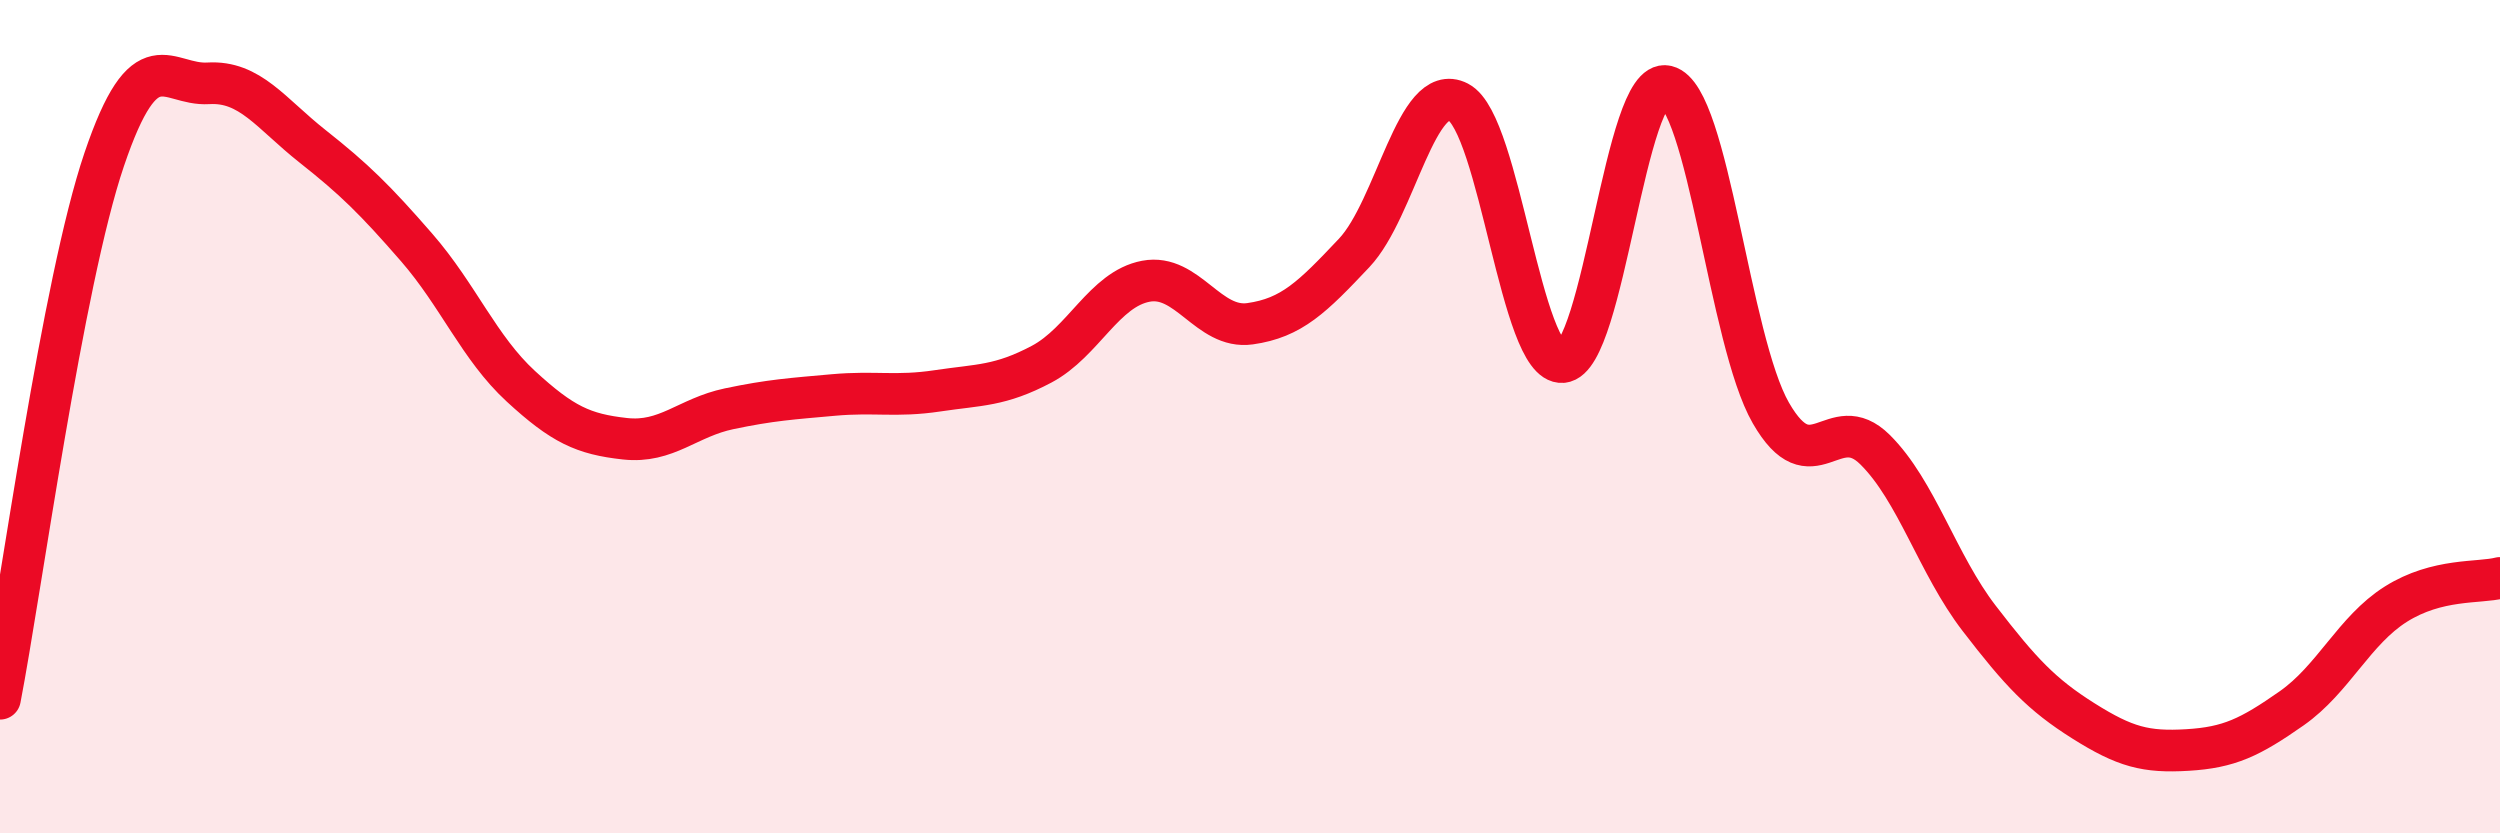
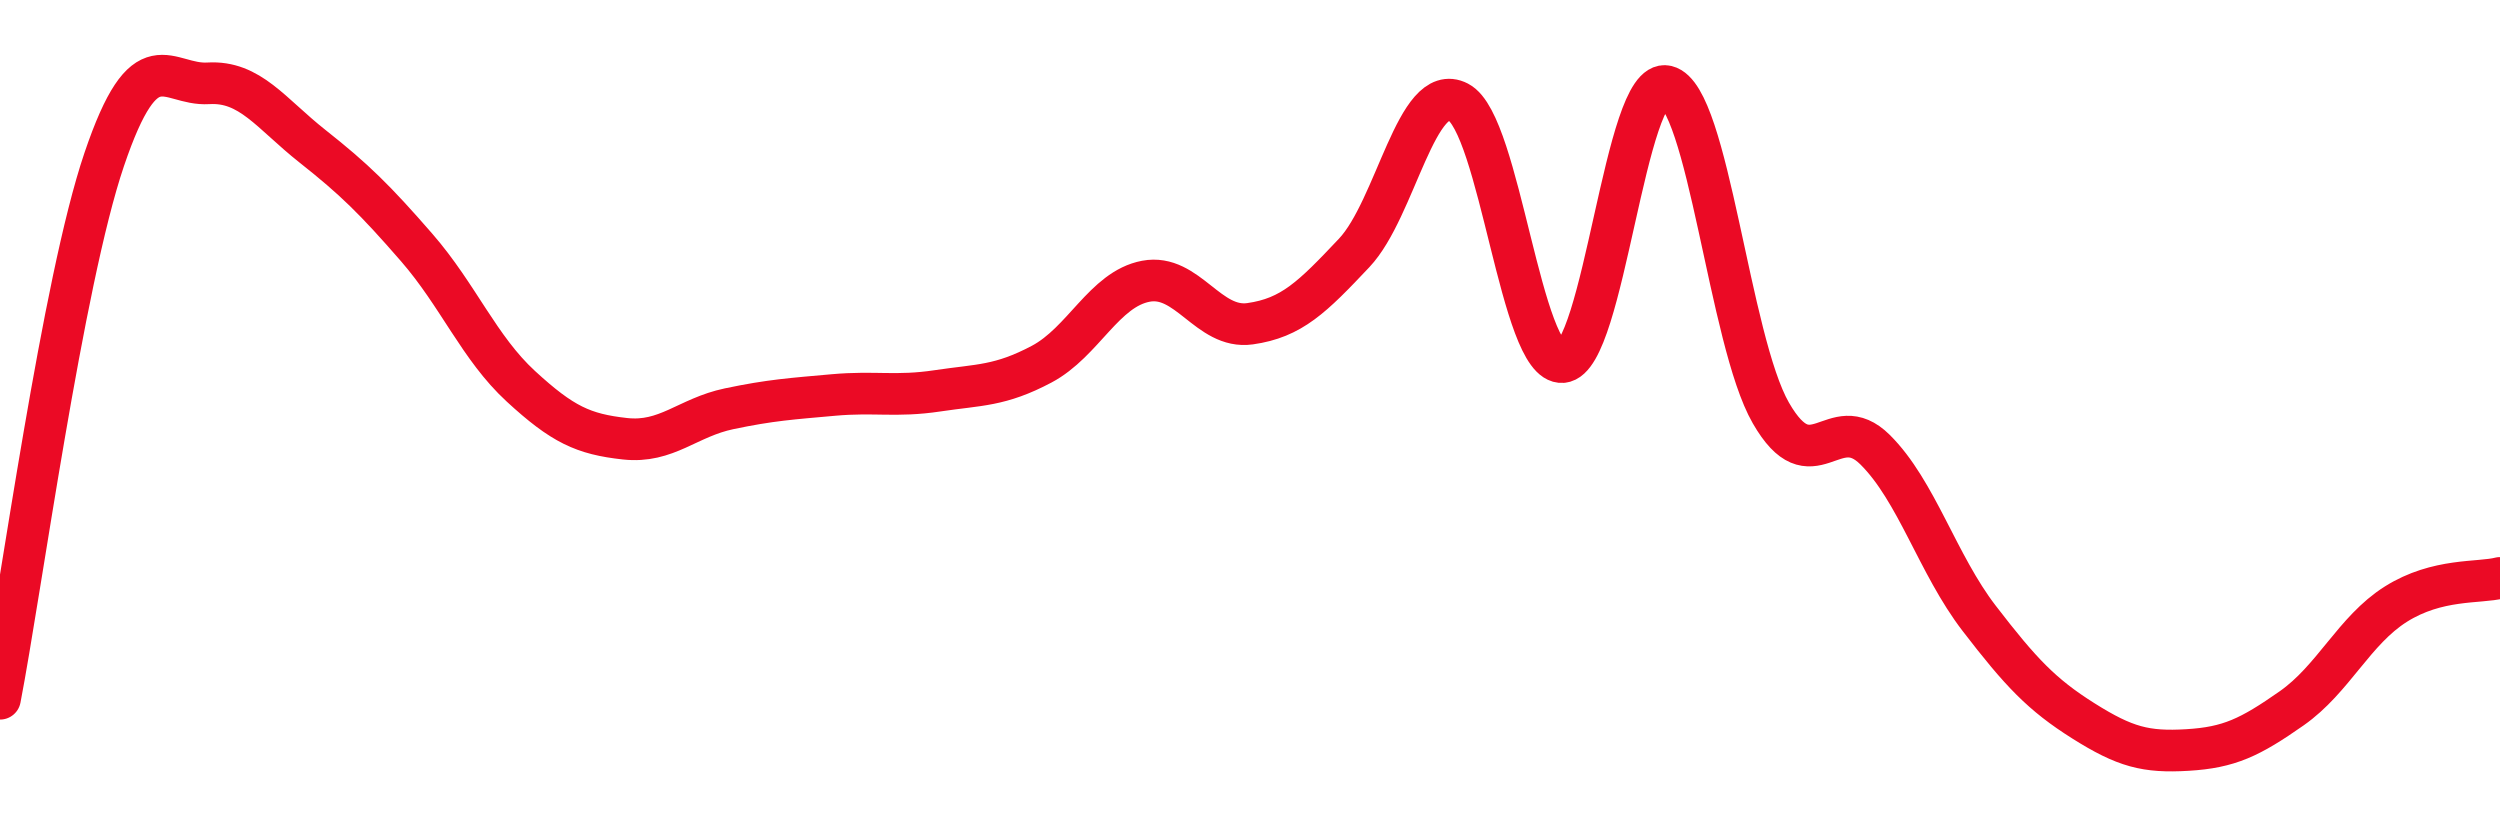
<svg xmlns="http://www.w3.org/2000/svg" width="60" height="20" viewBox="0 0 60 20">
-   <path d="M 0,16.77 C 0.5,14.18 1.5,6.78 2.5,3.83 C 3.5,0.88 4,2.06 5,2 C 6,1.94 6.5,2.72 7.5,3.51 C 8.5,4.3 9,4.79 10,5.94 C 11,7.09 11.5,8.35 12.5,9.27 C 13.5,10.19 14,10.42 15,10.53 C 16,10.64 16.5,10.02 17.5,9.81 C 18.5,9.6 19,9.57 20,9.48 C 21,9.39 21.5,9.53 22.5,9.38 C 23.5,9.23 24,9.27 25,8.74 C 26,8.21 26.5,6.94 27.5,6.75 C 28.5,6.56 29,7.91 30,7.77 C 31,7.63 31.5,7.13 32.5,6.07 C 33.5,5.01 34,1.93 35,2.45 C 36,2.97 36.5,8.77 37.5,8.69 C 38.5,8.61 39,1.83 40,2.07 C 41,2.31 41.5,8.17 42.5,9.91 C 43.5,11.65 44,9.8 45,10.79 C 46,11.78 46.5,13.54 47.5,14.84 C 48.5,16.14 49,16.67 50,17.3 C 51,17.93 51.5,18.06 52.5,18 C 53.5,17.94 54,17.7 55,17 C 56,16.3 56.5,15.13 57.5,14.5 C 58.5,13.87 59.5,14 60,13.87L60 20L0 20Z" fill="#EB0A25" opacity="0.1" stroke-linecap="round" stroke-linejoin="round" />
  <path d="M 0,16.77 C 0.5,14.18 1.5,6.78 2.5,3.83 C 3.5,0.88 4,2.06 5,2 C 6,1.94 6.5,2.72 7.5,3.51 C 8.5,4.3 9,4.79 10,5.94 C 11,7.09 11.5,8.35 12.5,9.27 C 13.5,10.19 14,10.42 15,10.53 C 16,10.64 16.5,10.02 17.5,9.81 C 18.5,9.6 19,9.57 20,9.48 C 21,9.39 21.5,9.53 22.5,9.38 C 23.5,9.23 24,9.27 25,8.74 C 26,8.21 26.5,6.94 27.5,6.75 C 28.5,6.56 29,7.91 30,7.77 C 31,7.63 31.5,7.13 32.5,6.07 C 33.5,5.01 34,1.93 35,2.45 C 36,2.97 36.5,8.77 37.5,8.69 C 38.5,8.61 39,1.83 40,2.07 C 41,2.31 41.5,8.17 42.5,9.91 C 43.5,11.65 44,9.8 45,10.79 C 46,11.78 46.5,13.54 47.5,14.84 C 48.5,16.14 49,16.67 50,17.3 C 51,17.93 51.5,18.06 52.5,18 C 53.5,17.94 54,17.7 55,17 C 56,16.3 56.5,15.13 57.5,14.5 C 58.5,13.87 59.5,14 60,13.87" stroke="#EB0A25" stroke-width="1" fill="none" stroke-linecap="round" stroke-linejoin="round" />
</svg>